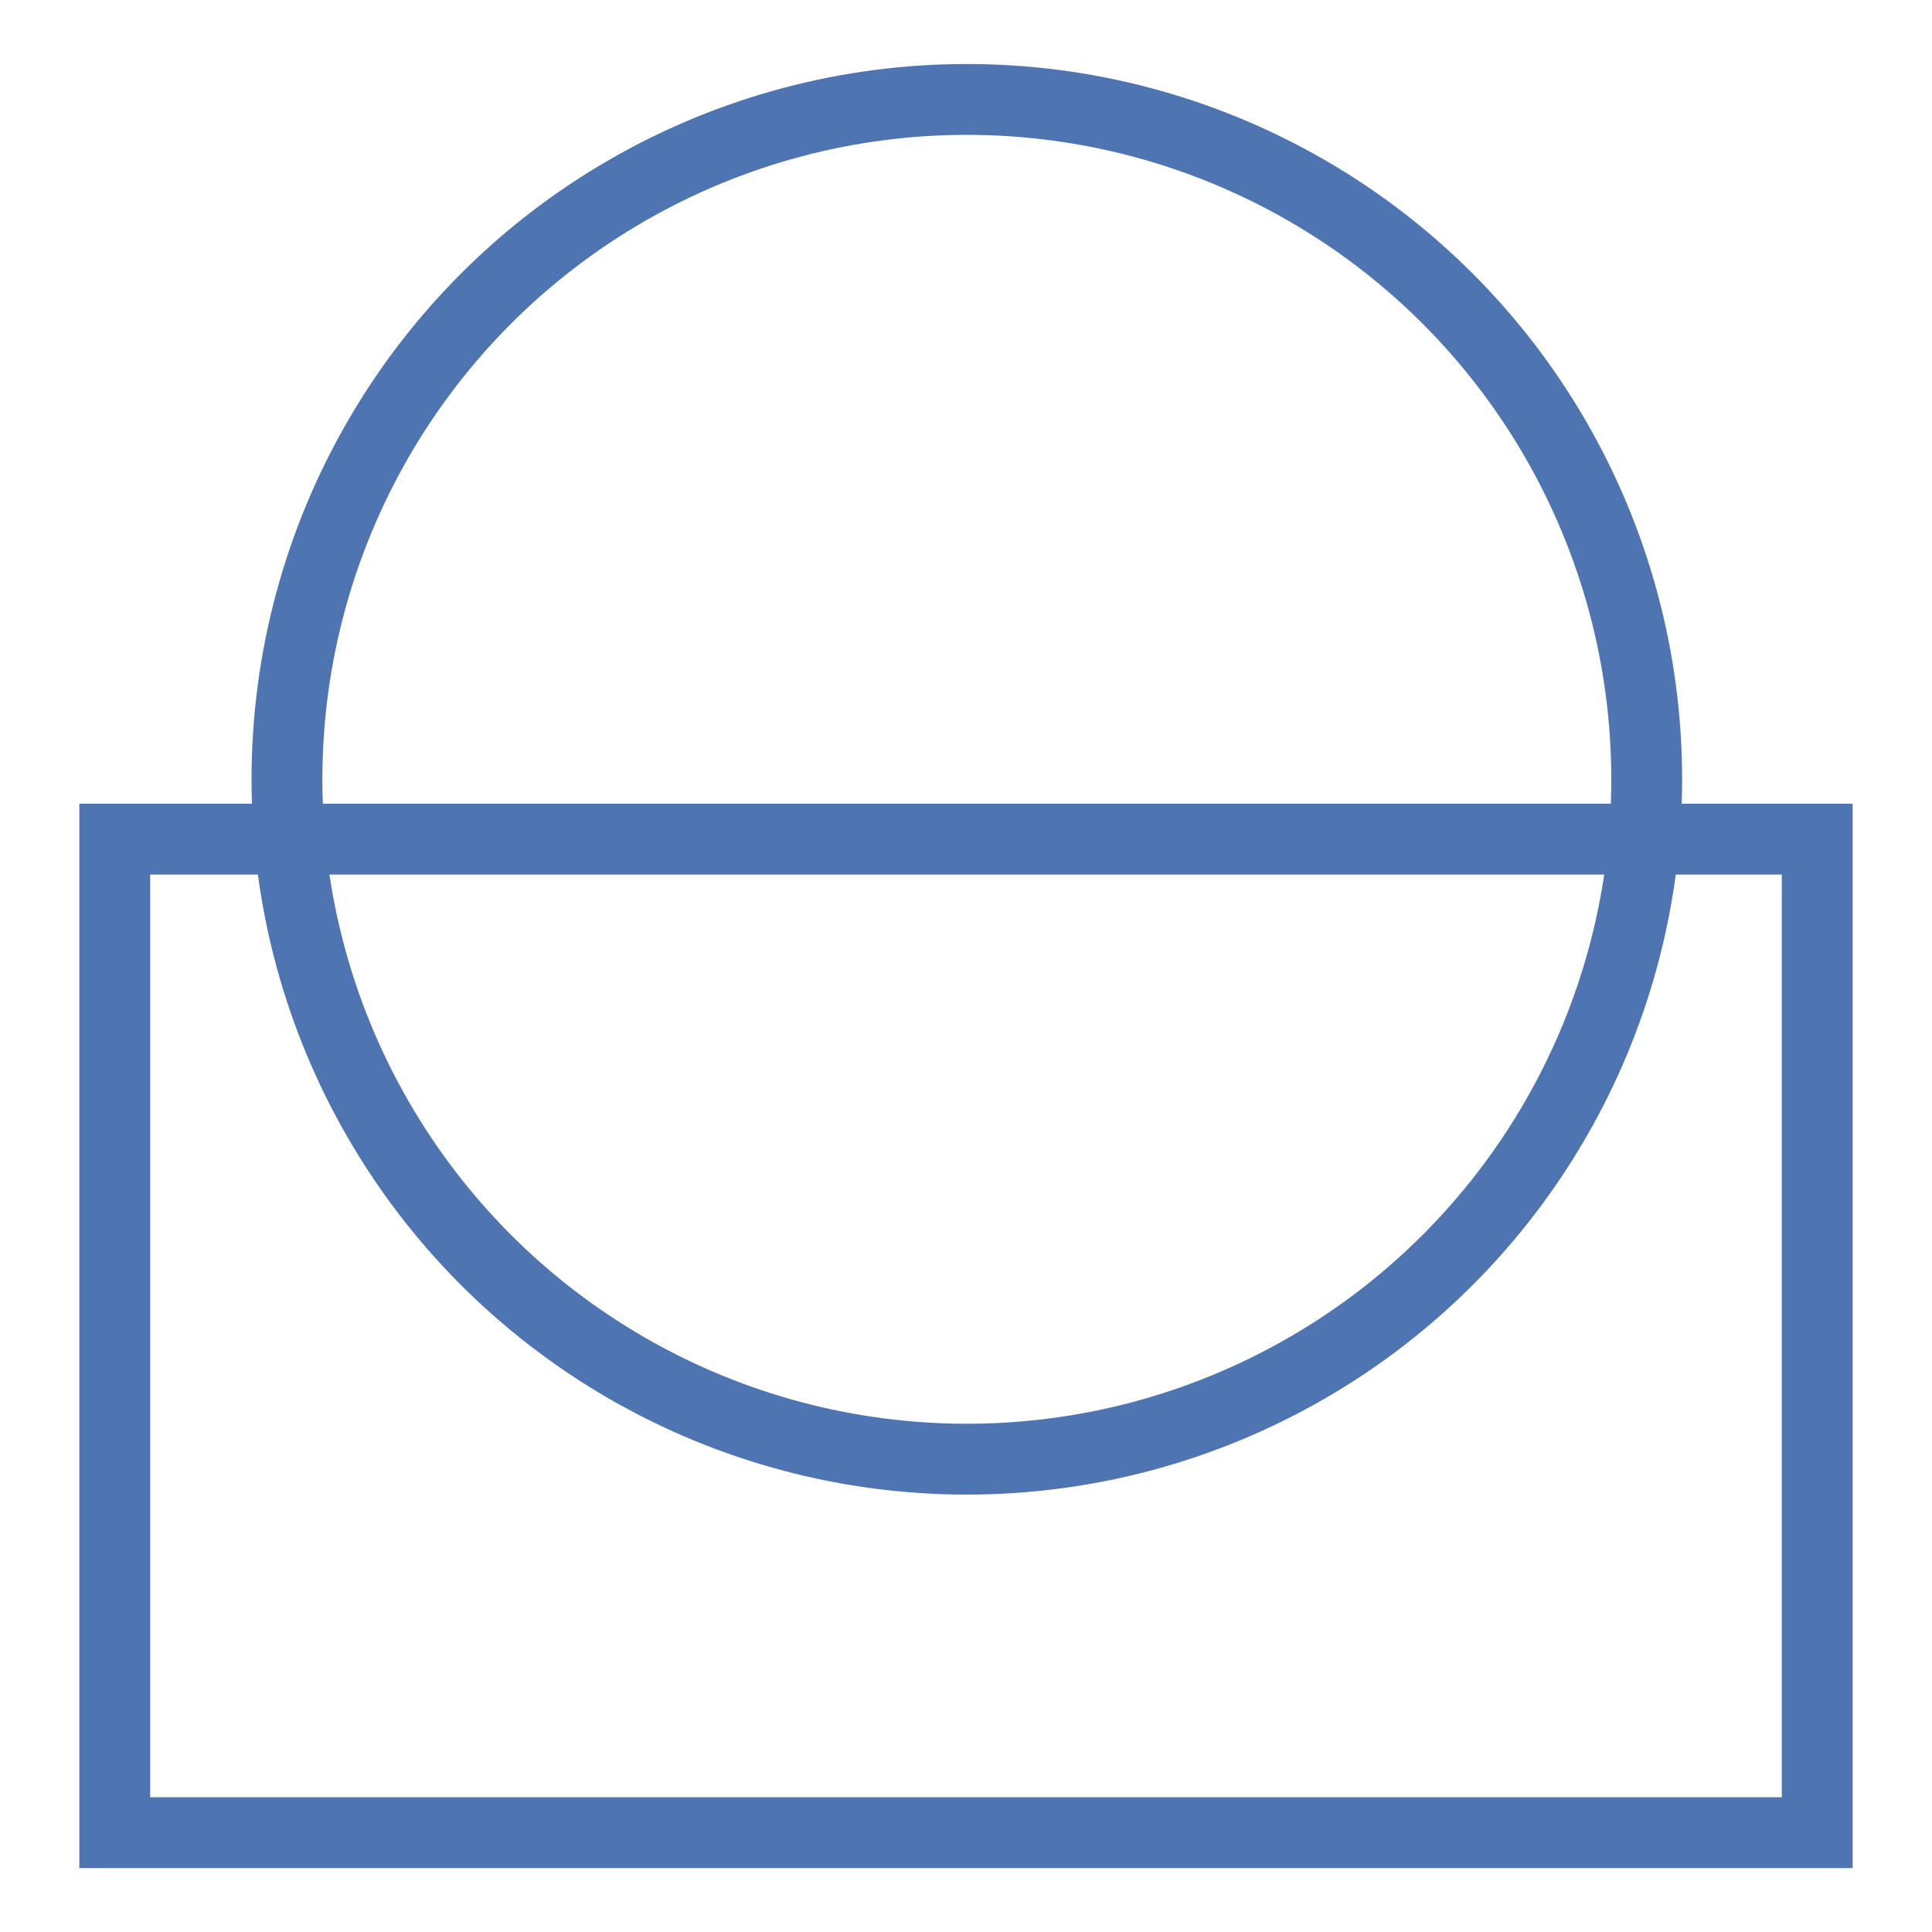
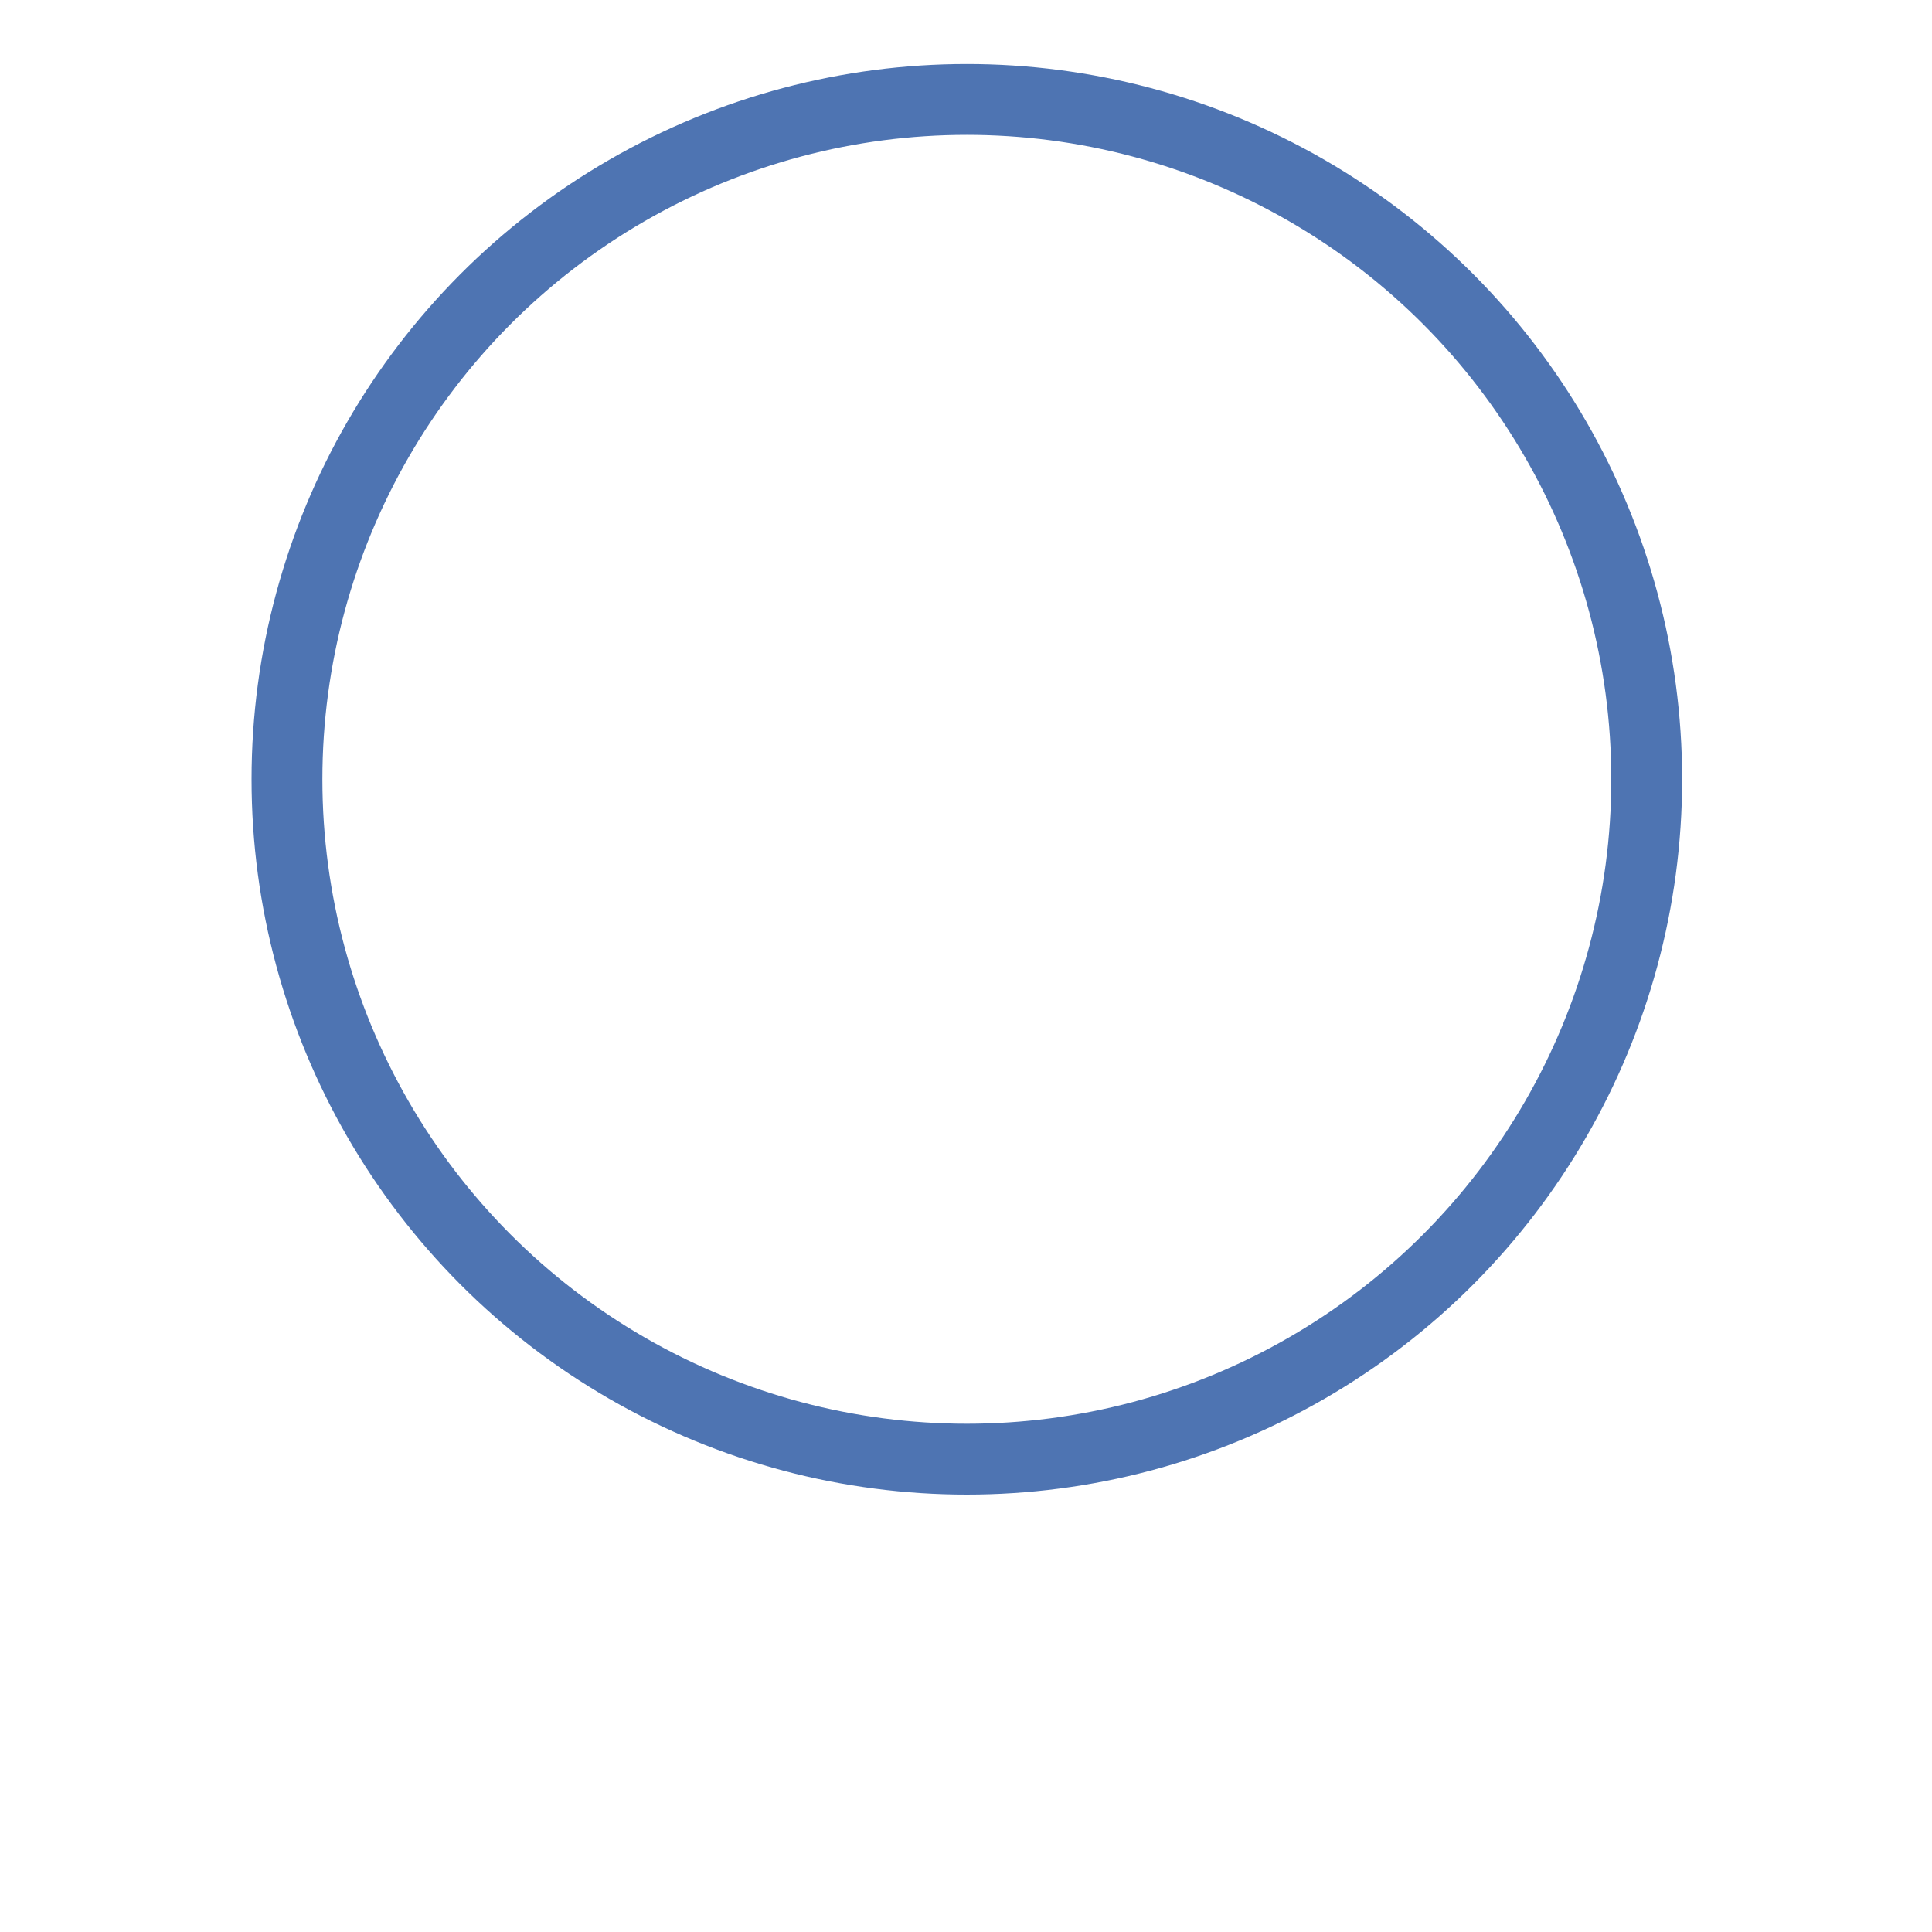
<svg xmlns="http://www.w3.org/2000/svg" id="Layer_1" data-name="Layer 1" version="1.1" viewBox="0 0 300 300">
  <defs>
    <style>
      .cls-1 {
        fill: none;
        stroke: #4e74b2;
        stroke-linecap: round;
        stroke-miterlimit: 10;
        stroke-width: 11px;
      }
    </style>
  </defs>
  <circle class="cls-1" cx="150.13" cy="121.01" r="105.57" />
-   <rect class="cls-1" x="17.82" y="130.3" width="264.36" height="154.27" />
</svg>